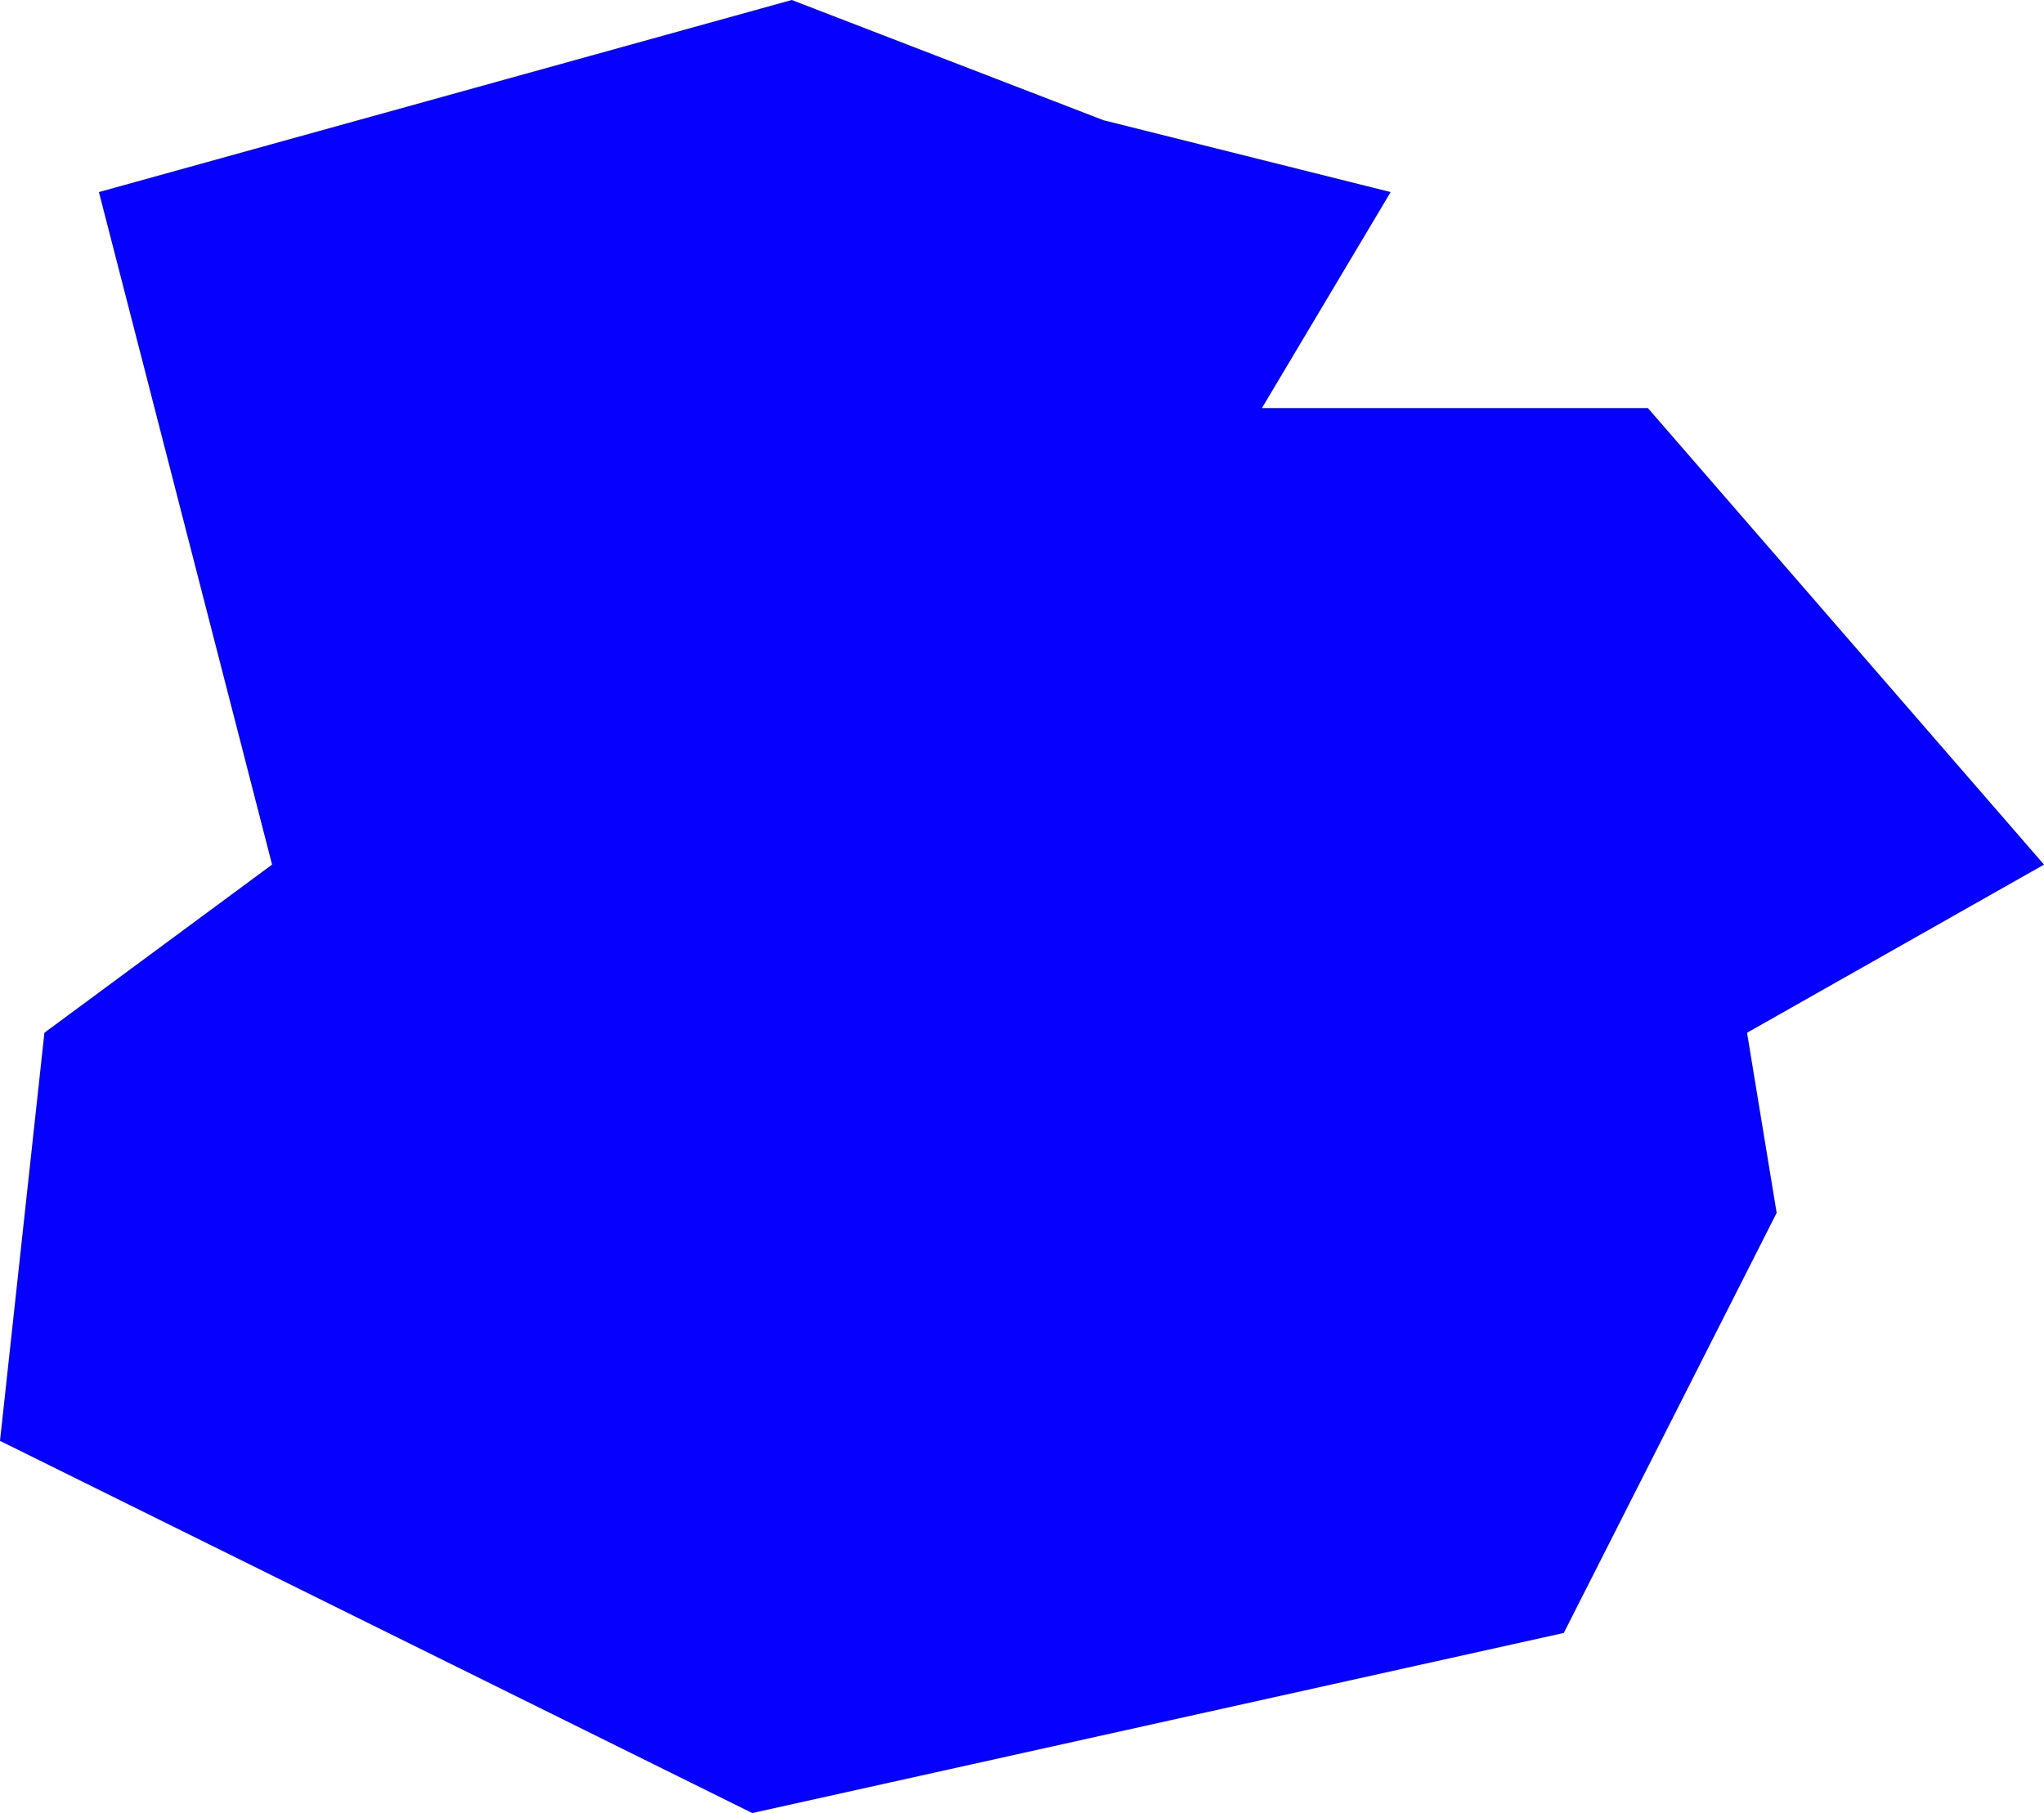
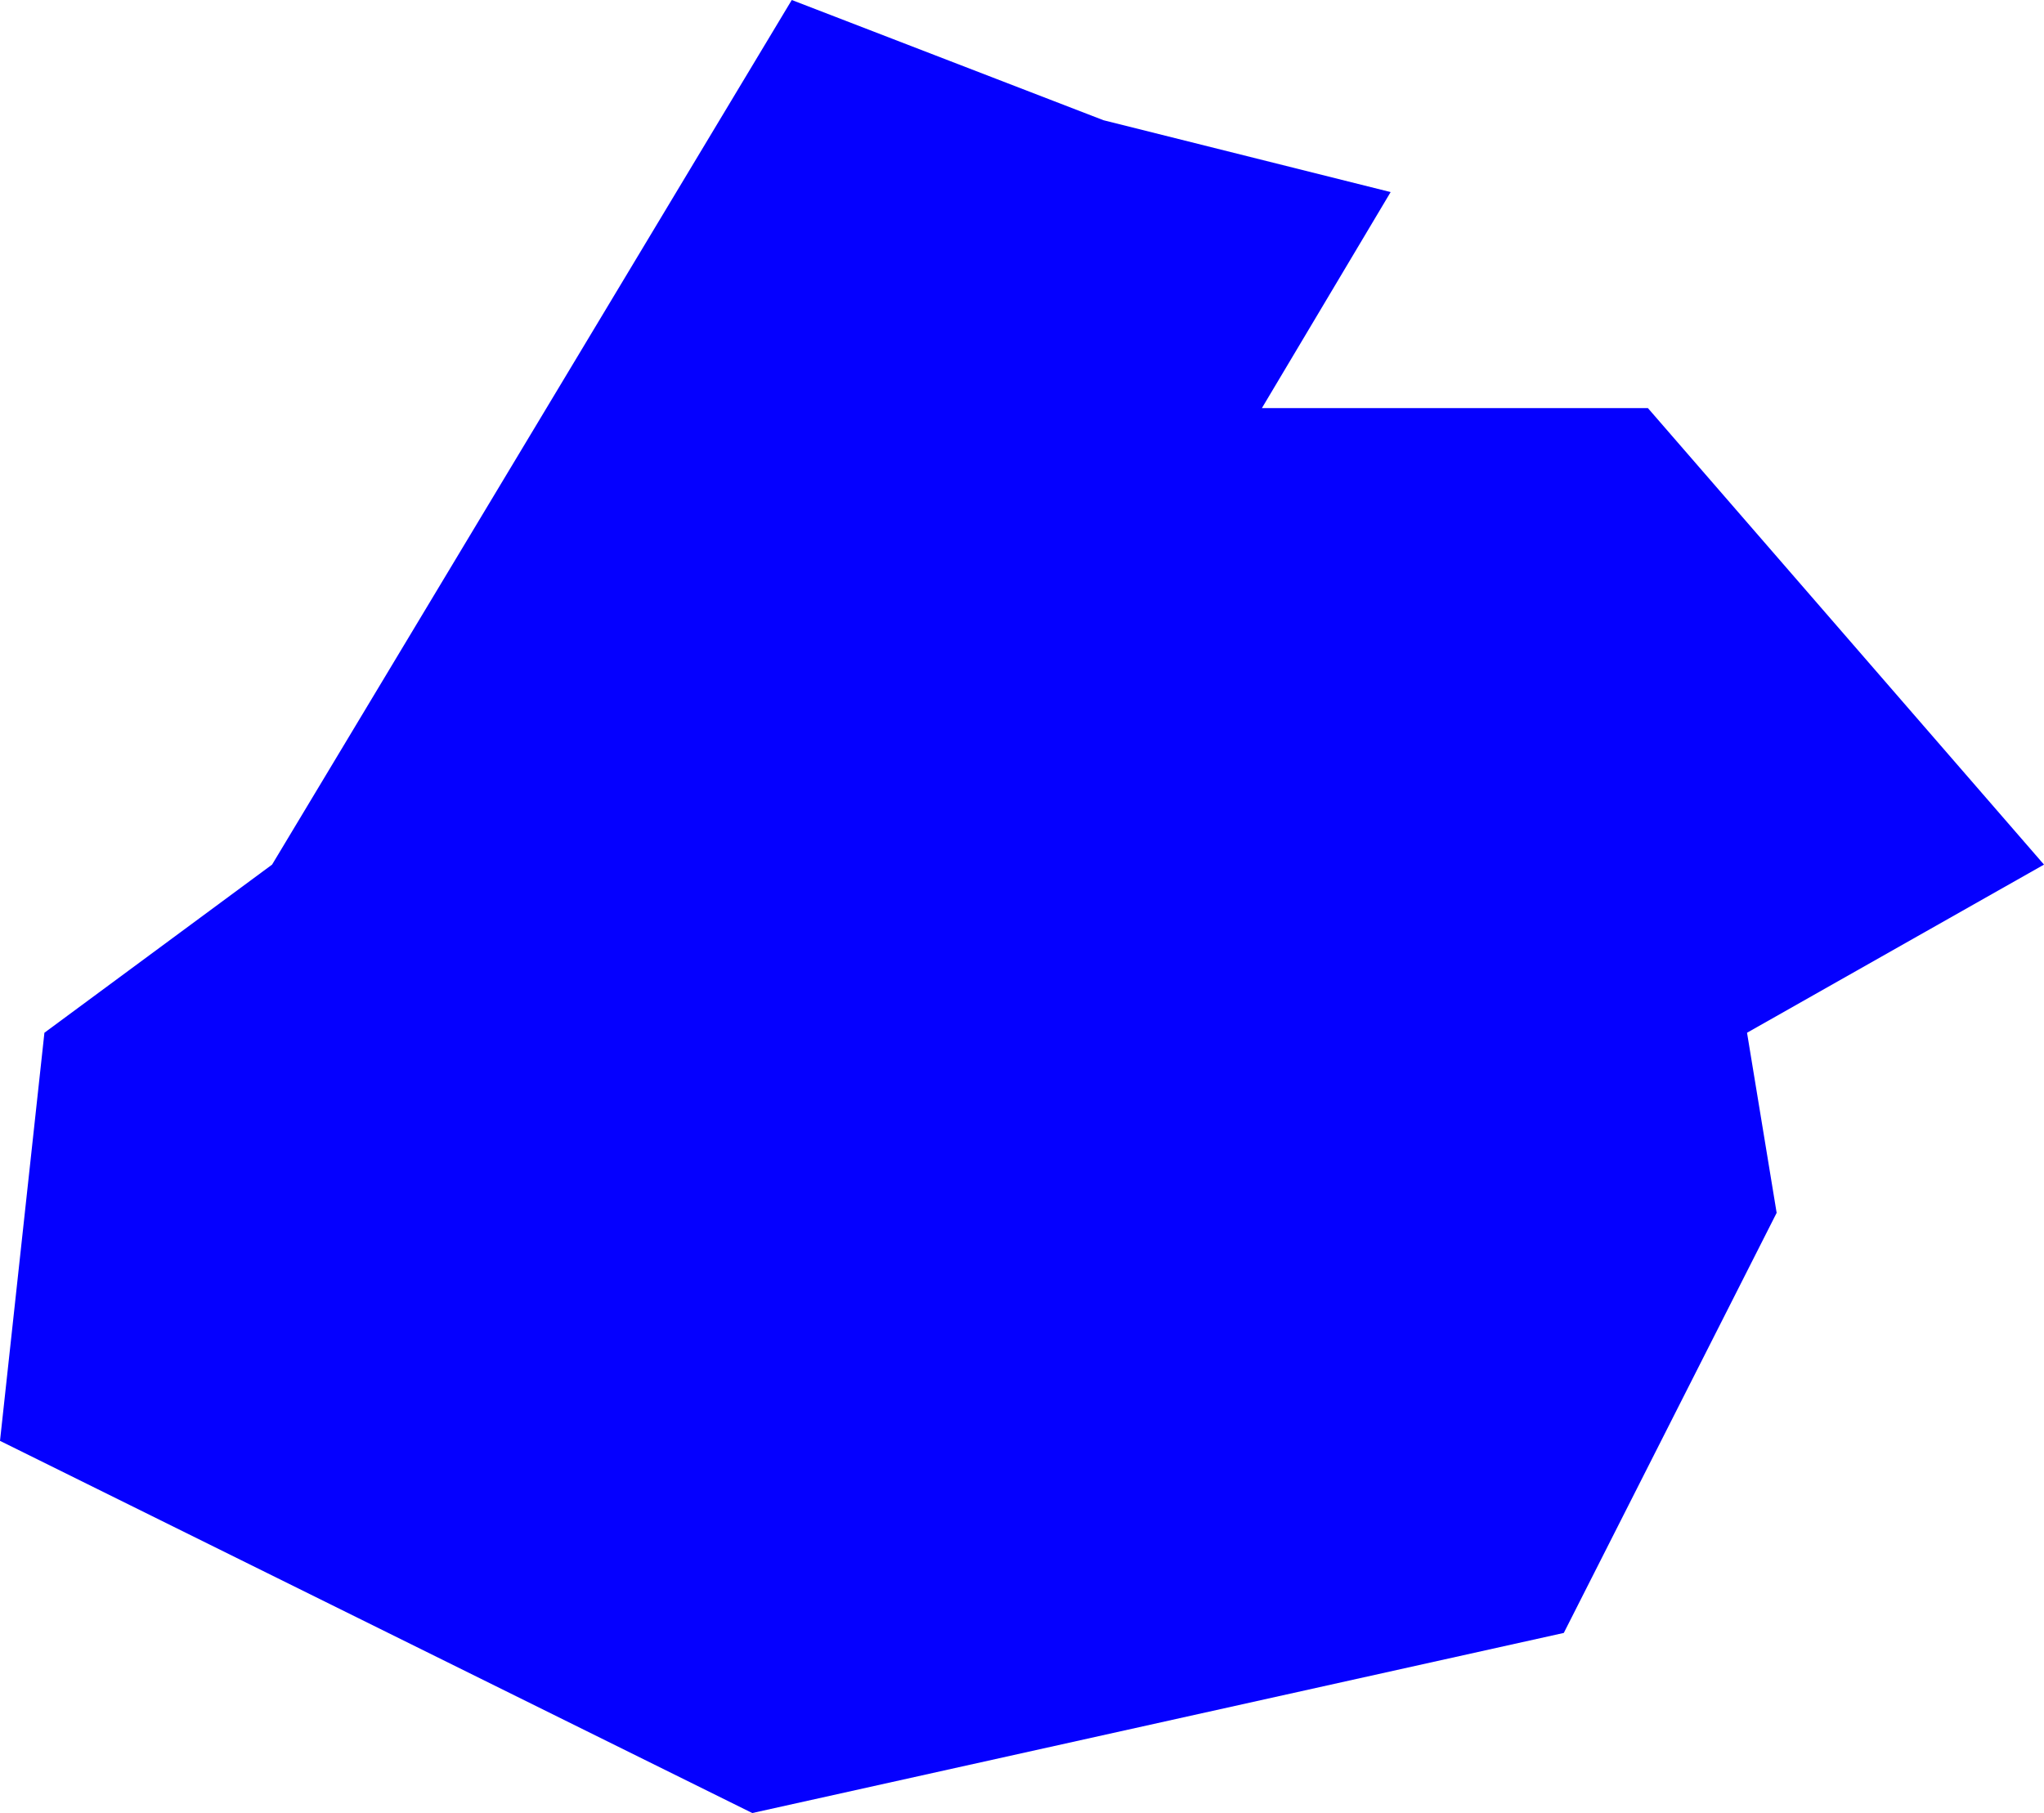
<svg xmlns="http://www.w3.org/2000/svg" width="399" height="354" viewBox="0 0 399 354" fill="none">
-   <path d="M215.417 23.477L154.558 0L19.31 37.504L53.112 168.817L8.671 201.646L0 281.33L146.85 354L305.262 318.834L346.812 236.812L341.031 201.646L399 168.817L321.681 79.684H246.329L271.46 37.504L215.417 23.477Z" fill="#0500FF" />
+   <path d="M215.417 23.477L154.558 0L53.112 168.817L8.671 201.646L0 281.33L146.85 354L305.262 318.834L346.812 236.812L341.031 201.646L399 168.817L321.681 79.684H246.329L271.46 37.504L215.417 23.477Z" fill="#0500FF" />
</svg>